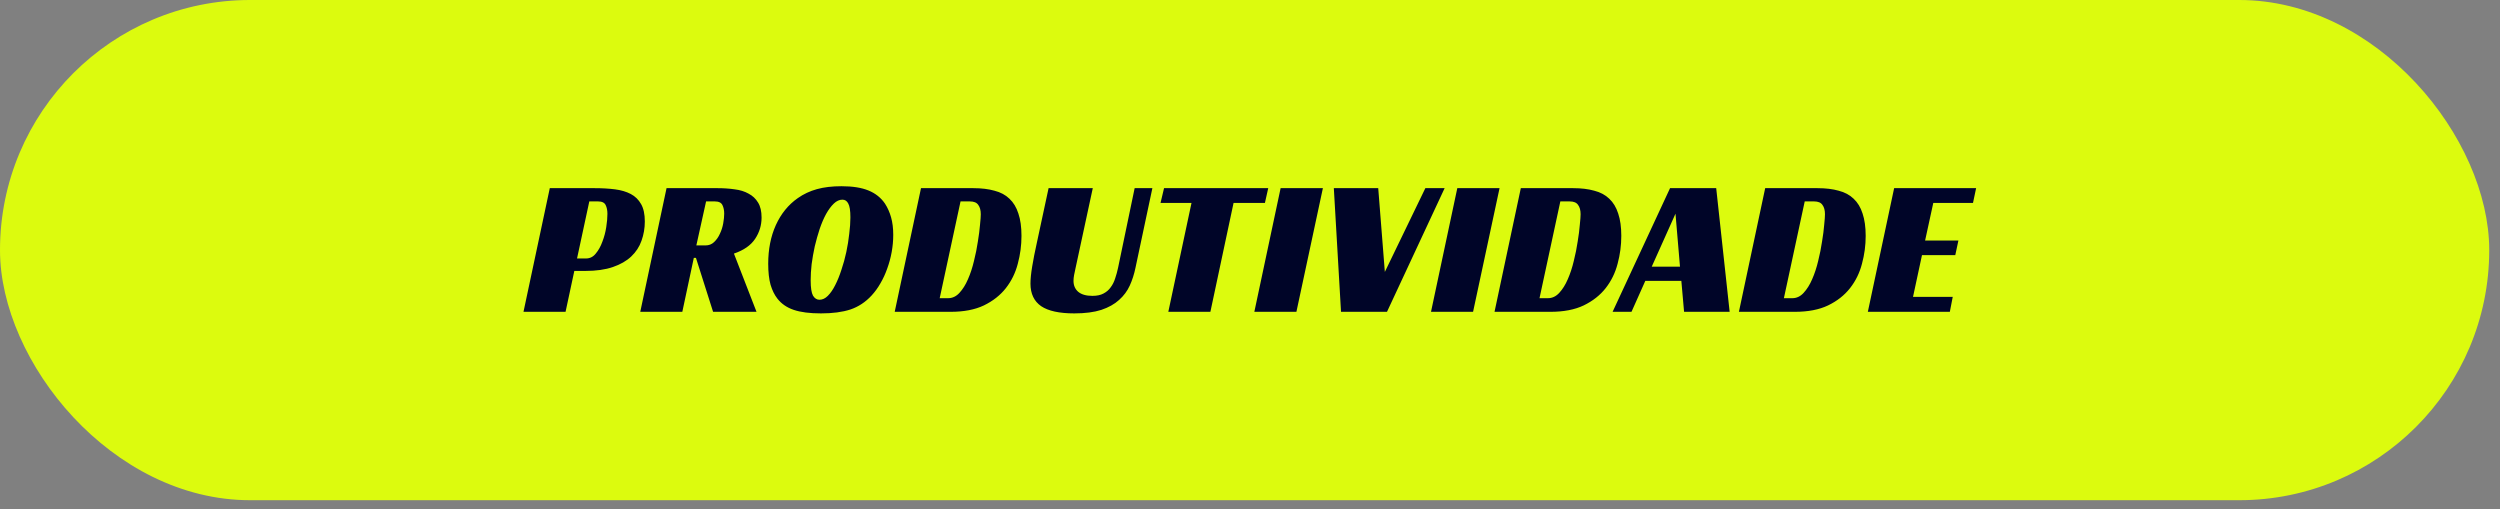
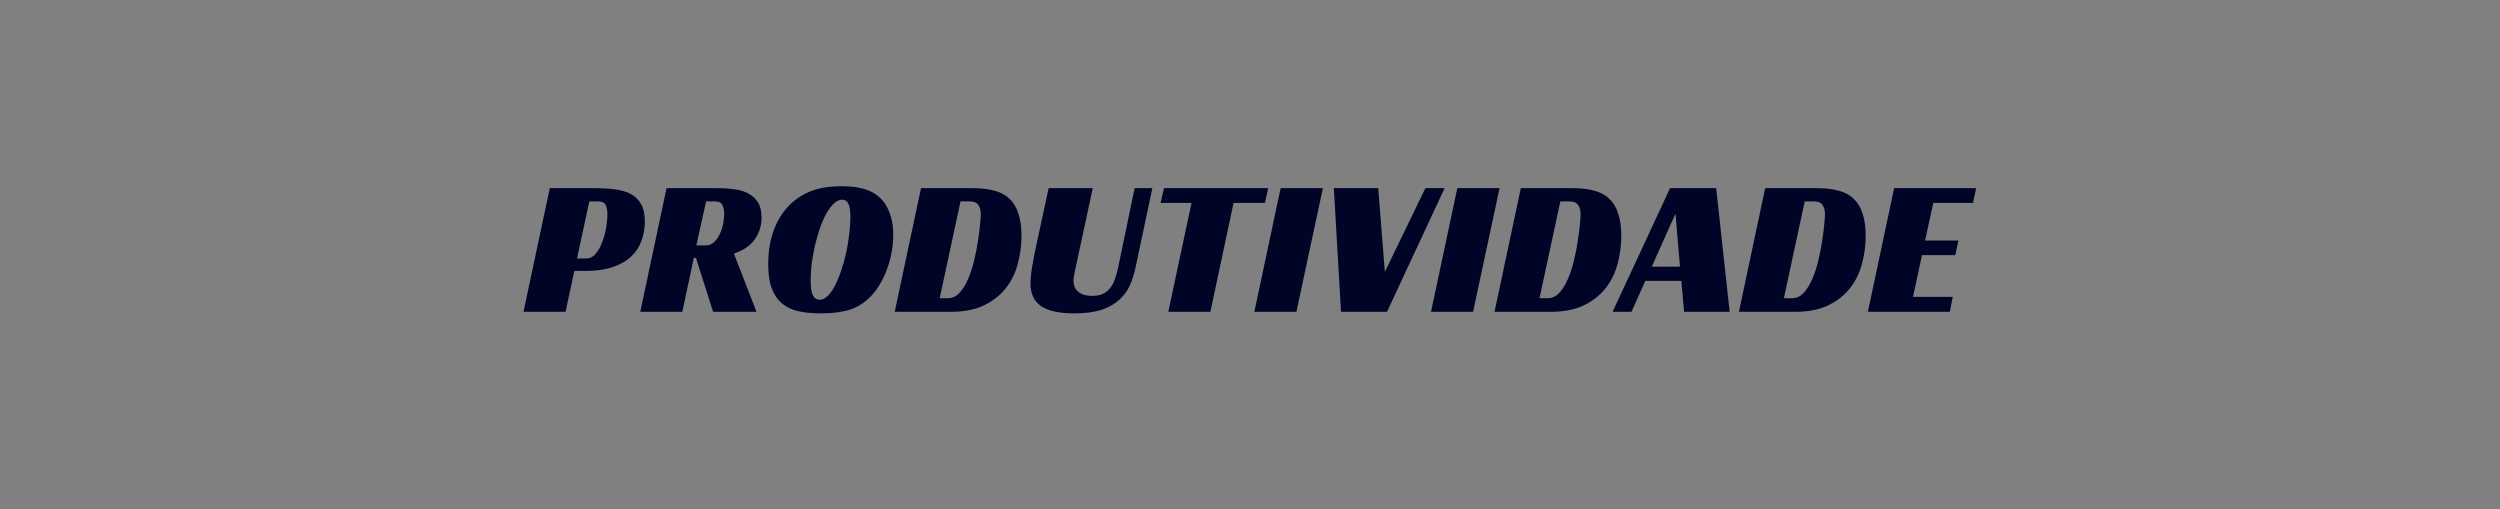
<svg xmlns="http://www.w3.org/2000/svg" width="162" height="33" viewBox="0 0 162 33" fill="none">
  <rect x="0" y="0" width="162" height="33" fill="#808080" stroke="none" />
-   <rect width="161.302" height="32.413" rx="16.206" fill="#DCFB0E" />
  <path d="M37.973 16.749C38.225 16.749 38.436 16.644 38.604 16.433C38.781 16.223 38.924 15.966 39.033 15.664C39.151 15.361 39.235 15.045 39.285 14.717C39.336 14.389 39.361 14.103 39.361 13.859C39.361 13.632 39.323 13.443 39.247 13.291C39.172 13.131 39.008 13.052 38.755 13.052H38.187L37.392 16.749H37.973ZM37.216 17.556L36.648 20.206H33.922L35.626 12.193H38.541C39.02 12.193 39.458 12.219 39.853 12.269C40.249 12.32 40.589 12.421 40.875 12.572C41.161 12.723 41.384 12.942 41.544 13.228C41.704 13.506 41.784 13.88 41.784 14.351C41.784 14.789 41.712 15.205 41.569 15.601C41.435 15.988 41.212 16.328 40.901 16.623C40.598 16.909 40.202 17.136 39.714 17.304C39.226 17.472 38.633 17.556 37.935 17.556H37.216ZM49.35 14.099C49.35 14.595 49.212 15.054 48.934 15.474C48.656 15.895 48.198 16.215 47.559 16.433L49.022 20.206H46.208L45.098 16.711H44.959L44.214 20.206H41.489L43.192 12.193H46.511C46.898 12.193 47.264 12.219 47.609 12.269C47.954 12.311 48.253 12.404 48.505 12.547C48.766 12.681 48.972 12.875 49.123 13.127C49.275 13.371 49.35 13.695 49.35 14.099ZM45.716 15.903C45.935 15.903 46.12 15.832 46.271 15.689C46.431 15.537 46.557 15.357 46.65 15.146C46.751 14.936 46.822 14.713 46.864 14.477C46.907 14.233 46.928 14.023 46.928 13.847C46.928 13.628 46.89 13.443 46.814 13.291C46.738 13.131 46.574 13.052 46.322 13.052H45.754L45.123 15.903H45.716ZM54.525 12.067C55.249 12.067 55.833 12.16 56.279 12.345C56.733 12.53 57.091 12.816 57.352 13.203C57.52 13.464 57.651 13.758 57.743 14.086C57.836 14.414 57.882 14.793 57.882 15.222C57.882 15.592 57.848 15.962 57.781 16.332C57.714 16.703 57.617 17.06 57.491 17.405C57.373 17.742 57.226 18.061 57.049 18.364C56.881 18.659 56.691 18.919 56.481 19.146C56.086 19.576 55.627 19.878 55.106 20.055C54.593 20.223 53.957 20.308 53.2 20.308C52.468 20.308 51.879 20.232 51.434 20.08C50.988 19.929 50.634 19.685 50.373 19.348C50.188 19.113 50.041 18.814 49.932 18.453C49.831 18.091 49.78 17.636 49.78 17.09C49.78 16.156 49.944 15.323 50.273 14.591C50.609 13.851 51.084 13.266 51.699 12.837C52.069 12.576 52.481 12.383 52.935 12.257C53.389 12.13 53.919 12.067 54.525 12.067ZM53.099 19.424C53.293 19.424 53.474 19.34 53.642 19.172C53.819 18.995 53.978 18.764 54.121 18.478C54.273 18.183 54.407 17.851 54.525 17.481C54.651 17.111 54.757 16.728 54.841 16.332C54.925 15.937 54.988 15.546 55.03 15.159C55.08 14.764 55.106 14.406 55.106 14.086C55.106 13.649 55.059 13.35 54.967 13.19C54.883 13.022 54.757 12.938 54.588 12.938C54.395 12.938 54.21 13.022 54.033 13.19C53.856 13.359 53.688 13.586 53.528 13.872C53.377 14.149 53.238 14.473 53.112 14.843C52.994 15.205 52.889 15.579 52.796 15.966C52.712 16.354 52.645 16.736 52.594 17.115C52.552 17.493 52.531 17.843 52.531 18.162C52.531 18.642 52.582 18.974 52.683 19.159C52.792 19.336 52.931 19.424 53.099 19.424ZM57.977 20.206L59.681 12.193H63.075C63.597 12.193 64.051 12.248 64.438 12.357C64.834 12.458 65.158 12.631 65.41 12.875C65.671 13.119 65.864 13.438 65.99 13.834C66.125 14.229 66.192 14.713 66.192 15.285C66.192 15.899 66.112 16.501 65.953 17.09C65.801 17.678 65.545 18.204 65.183 18.667C64.821 19.13 64.346 19.504 63.757 19.79C63.176 20.068 62.457 20.206 61.599 20.206H57.977ZM61.435 19.323C61.713 19.323 61.957 19.21 62.167 18.983C62.386 18.747 62.571 18.453 62.722 18.099C62.882 17.737 63.012 17.342 63.113 16.913C63.223 16.476 63.307 16.055 63.366 15.651C63.433 15.247 63.479 14.886 63.505 14.566C63.538 14.246 63.555 14.019 63.555 13.884C63.555 13.624 63.5 13.422 63.391 13.279C63.29 13.127 63.109 13.052 62.848 13.052H62.243L60.892 19.323H61.435ZM69.702 17.342C69.66 17.527 69.626 17.687 69.601 17.822C69.576 17.956 69.563 18.082 69.563 18.2C69.563 18.494 69.664 18.73 69.866 18.907C70.076 19.083 70.383 19.172 70.787 19.172C71.082 19.172 71.321 19.121 71.506 19.02C71.7 18.919 71.856 18.785 71.973 18.616C72.1 18.448 72.196 18.255 72.264 18.036C72.339 17.817 72.402 17.586 72.453 17.342L73.525 12.193H74.674L73.576 17.367C73.492 17.771 73.37 18.15 73.21 18.503C73.05 18.856 72.819 19.168 72.516 19.437C72.222 19.706 71.839 19.921 71.368 20.08C70.897 20.232 70.312 20.308 69.614 20.308C68.646 20.308 67.931 20.152 67.468 19.841C67.006 19.521 66.774 19.033 66.774 18.377C66.774 18.082 66.812 17.708 66.888 17.254C66.964 16.799 67.06 16.307 67.178 15.777L67.948 12.193H70.812L69.702 17.342ZM81.966 13.152H79.934L78.433 20.206H75.707L77.209 13.152H75.202L75.43 12.193H82.181L81.966 13.152ZM84.007 20.206H81.281L82.984 12.193H85.723L84.007 20.206ZM86.432 12.193H89.309L89.738 17.62L92.363 12.193H93.612L89.877 20.206H86.898L86.432 12.193ZM95.455 20.206H92.729L94.433 12.193H97.171L95.455 20.206ZM96.845 20.206L98.549 12.193H101.943C102.465 12.193 102.919 12.248 103.306 12.357C103.702 12.458 104.026 12.631 104.278 12.875C104.539 13.119 104.732 13.438 104.858 13.834C104.993 14.229 105.06 14.713 105.06 15.285C105.06 15.899 104.98 16.501 104.821 17.09C104.669 17.678 104.412 18.204 104.051 18.667C103.689 19.13 103.214 19.504 102.625 19.79C102.044 20.068 101.325 20.206 100.467 20.206H96.845ZM100.303 19.323C100.58 19.323 100.824 19.21 101.035 18.983C101.254 18.747 101.439 18.453 101.59 18.099C101.75 17.737 101.88 17.342 101.981 16.913C102.091 16.476 102.175 16.055 102.234 15.651C102.301 15.247 102.347 14.886 102.372 14.566C102.406 14.246 102.423 14.019 102.423 13.884C102.423 13.624 102.368 13.422 102.259 13.279C102.158 13.127 101.977 13.052 101.716 13.052H101.11L99.76 19.323H100.303ZM112.081 20.206H109.128L108.951 18.2H106.616L105.721 20.206H104.496L108.219 12.193H111.21L112.081 20.206ZM107.033 17.279H108.863L108.572 13.847L107.033 17.279ZM112.681 20.206L114.384 12.193H117.779C118.3 12.193 118.755 12.248 119.142 12.357C119.537 12.458 119.861 12.631 120.113 12.875C120.374 13.119 120.568 13.438 120.694 13.834C120.828 14.229 120.896 14.713 120.896 15.285C120.896 15.899 120.816 16.501 120.656 17.09C120.505 17.678 120.248 18.204 119.886 18.667C119.525 19.13 119.049 19.504 118.46 19.79C117.88 20.068 117.161 20.206 116.302 20.206H112.681ZM116.138 19.323C116.416 19.323 116.66 19.21 116.87 18.983C117.089 18.747 117.274 18.453 117.426 18.099C117.585 17.737 117.716 17.342 117.817 16.913C117.926 16.476 118.01 16.055 118.069 15.651C118.136 15.247 118.183 14.886 118.208 14.566C118.242 14.246 118.258 14.019 118.258 13.884C118.258 13.624 118.204 13.422 118.094 13.279C117.993 13.127 117.813 13.052 117.552 13.052H116.946L115.596 19.323H116.138ZM122.74 12.193H128.052L127.85 13.152H125.276L124.746 15.588H126.904L126.702 16.534H124.544L123.964 19.235H126.538L126.349 20.206H121.036L122.74 12.193Z" fill="#000528" />
</svg>